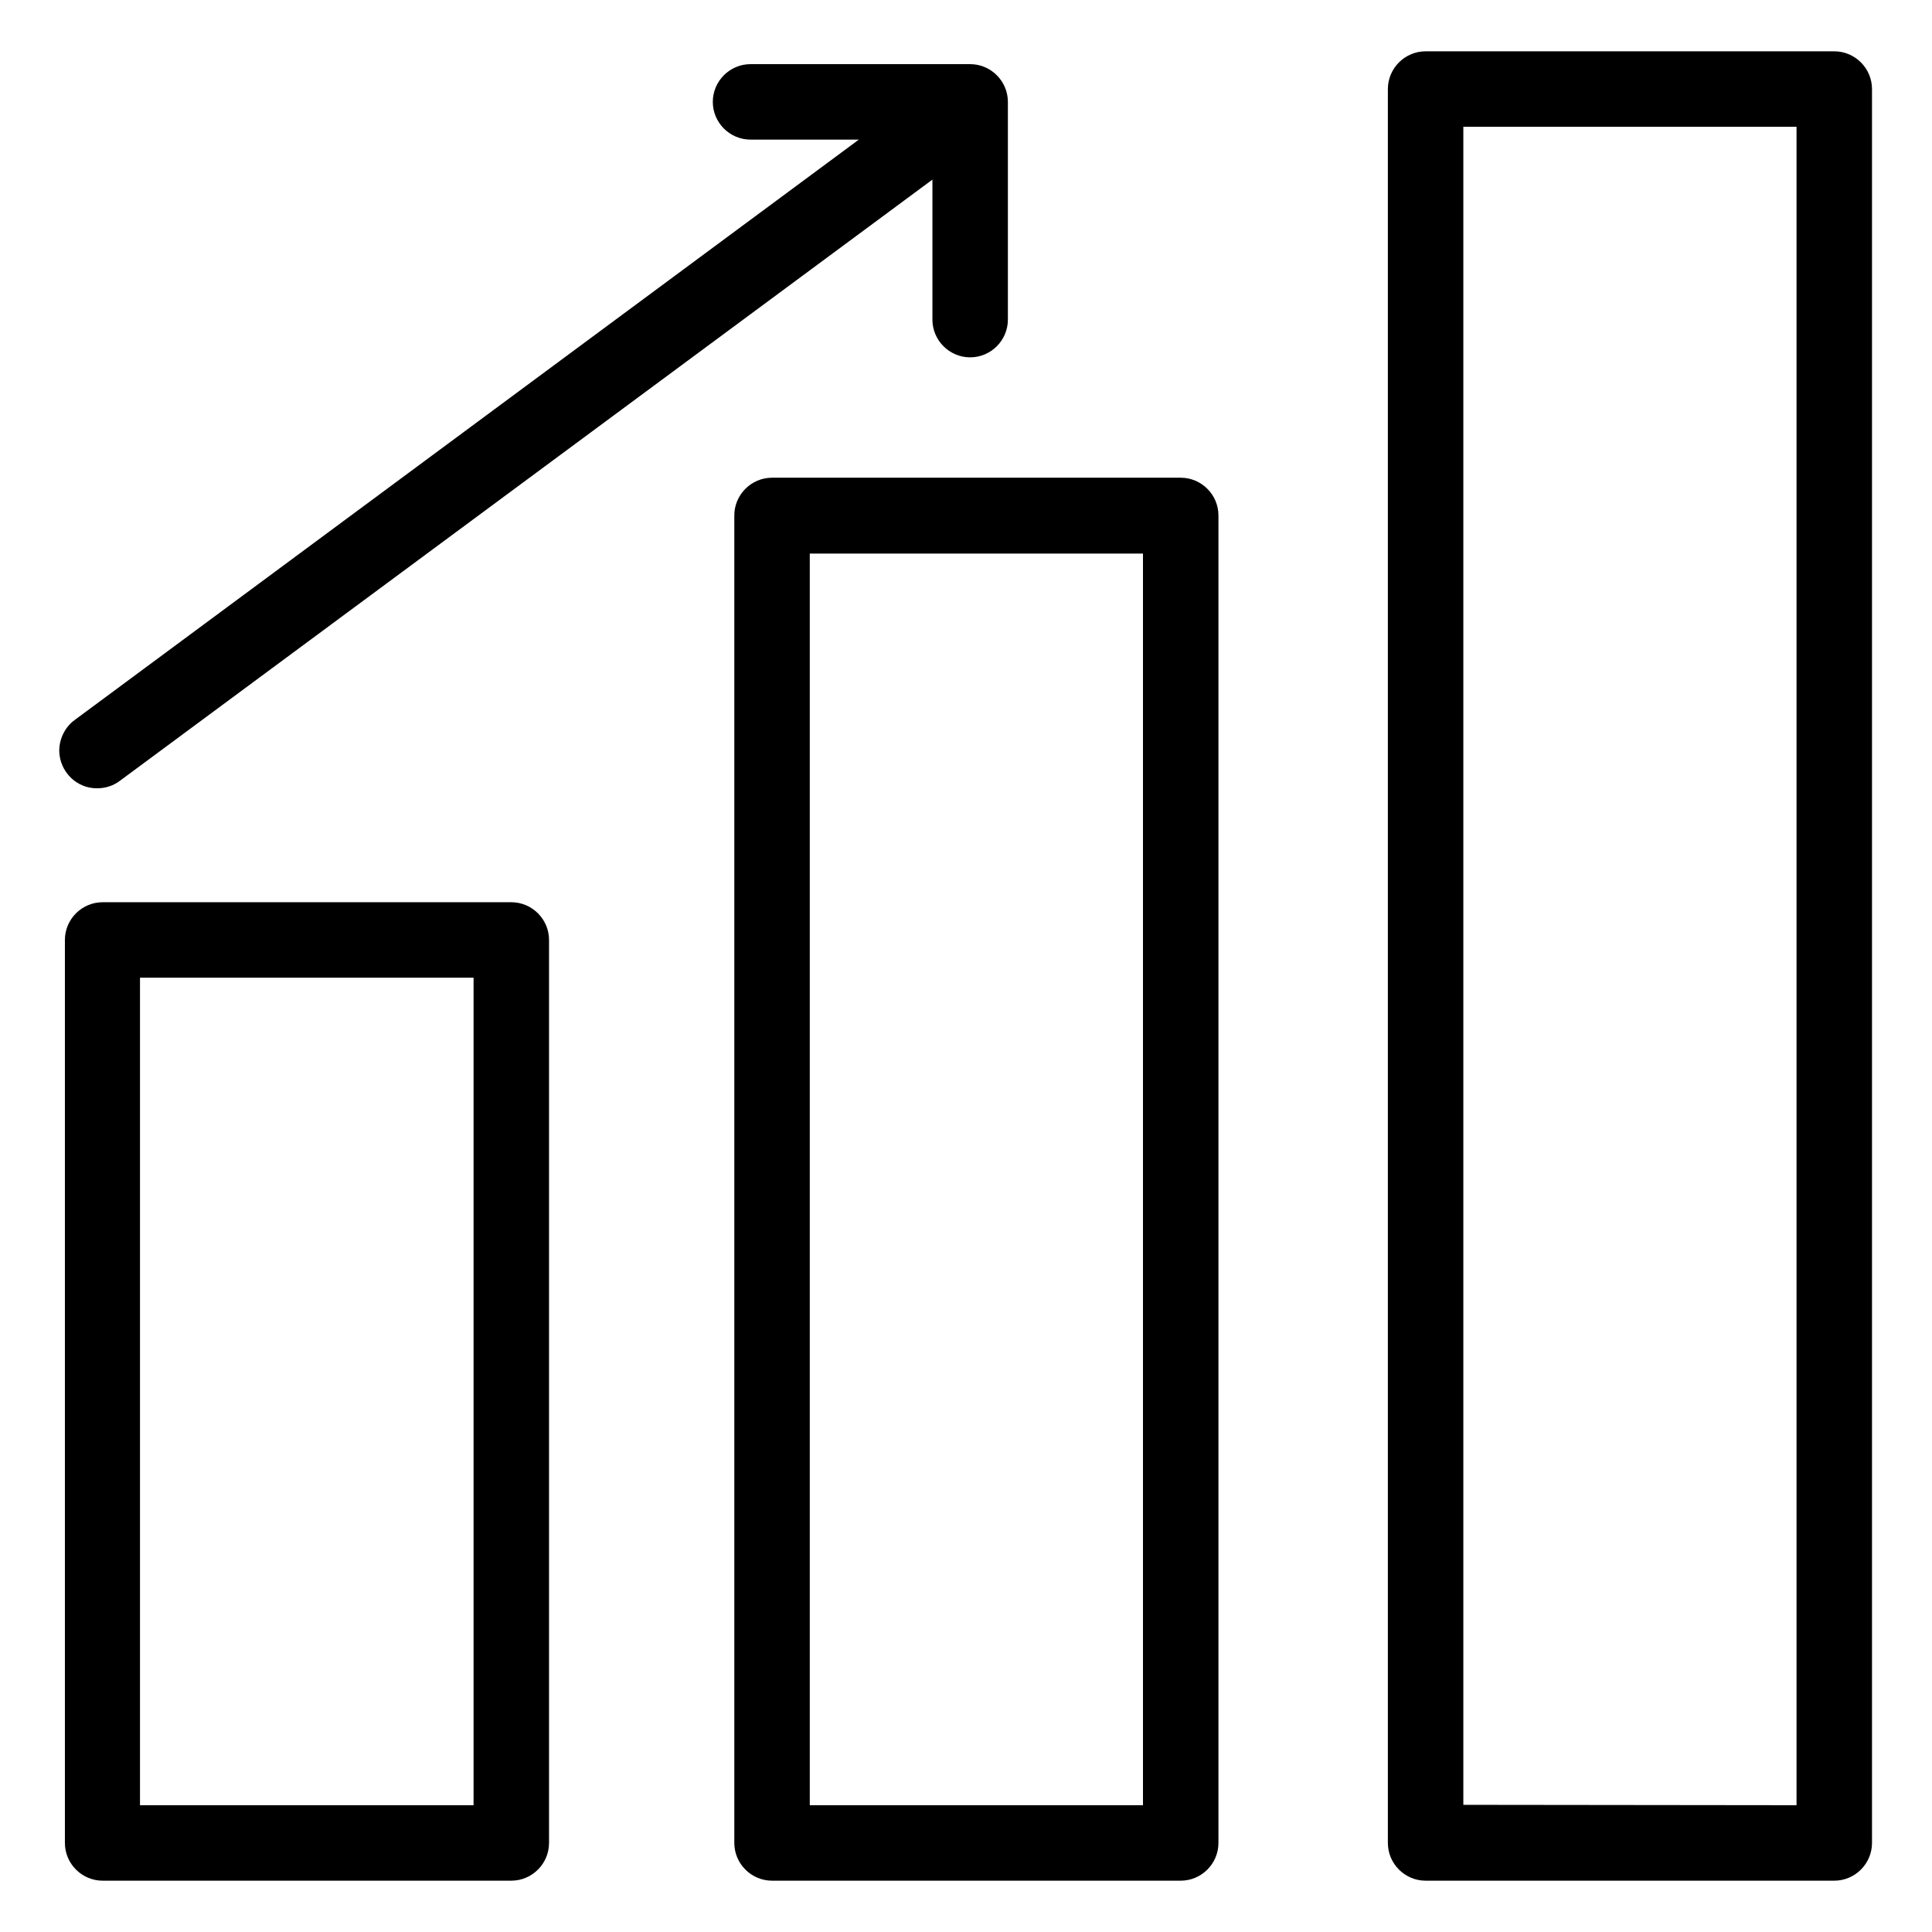
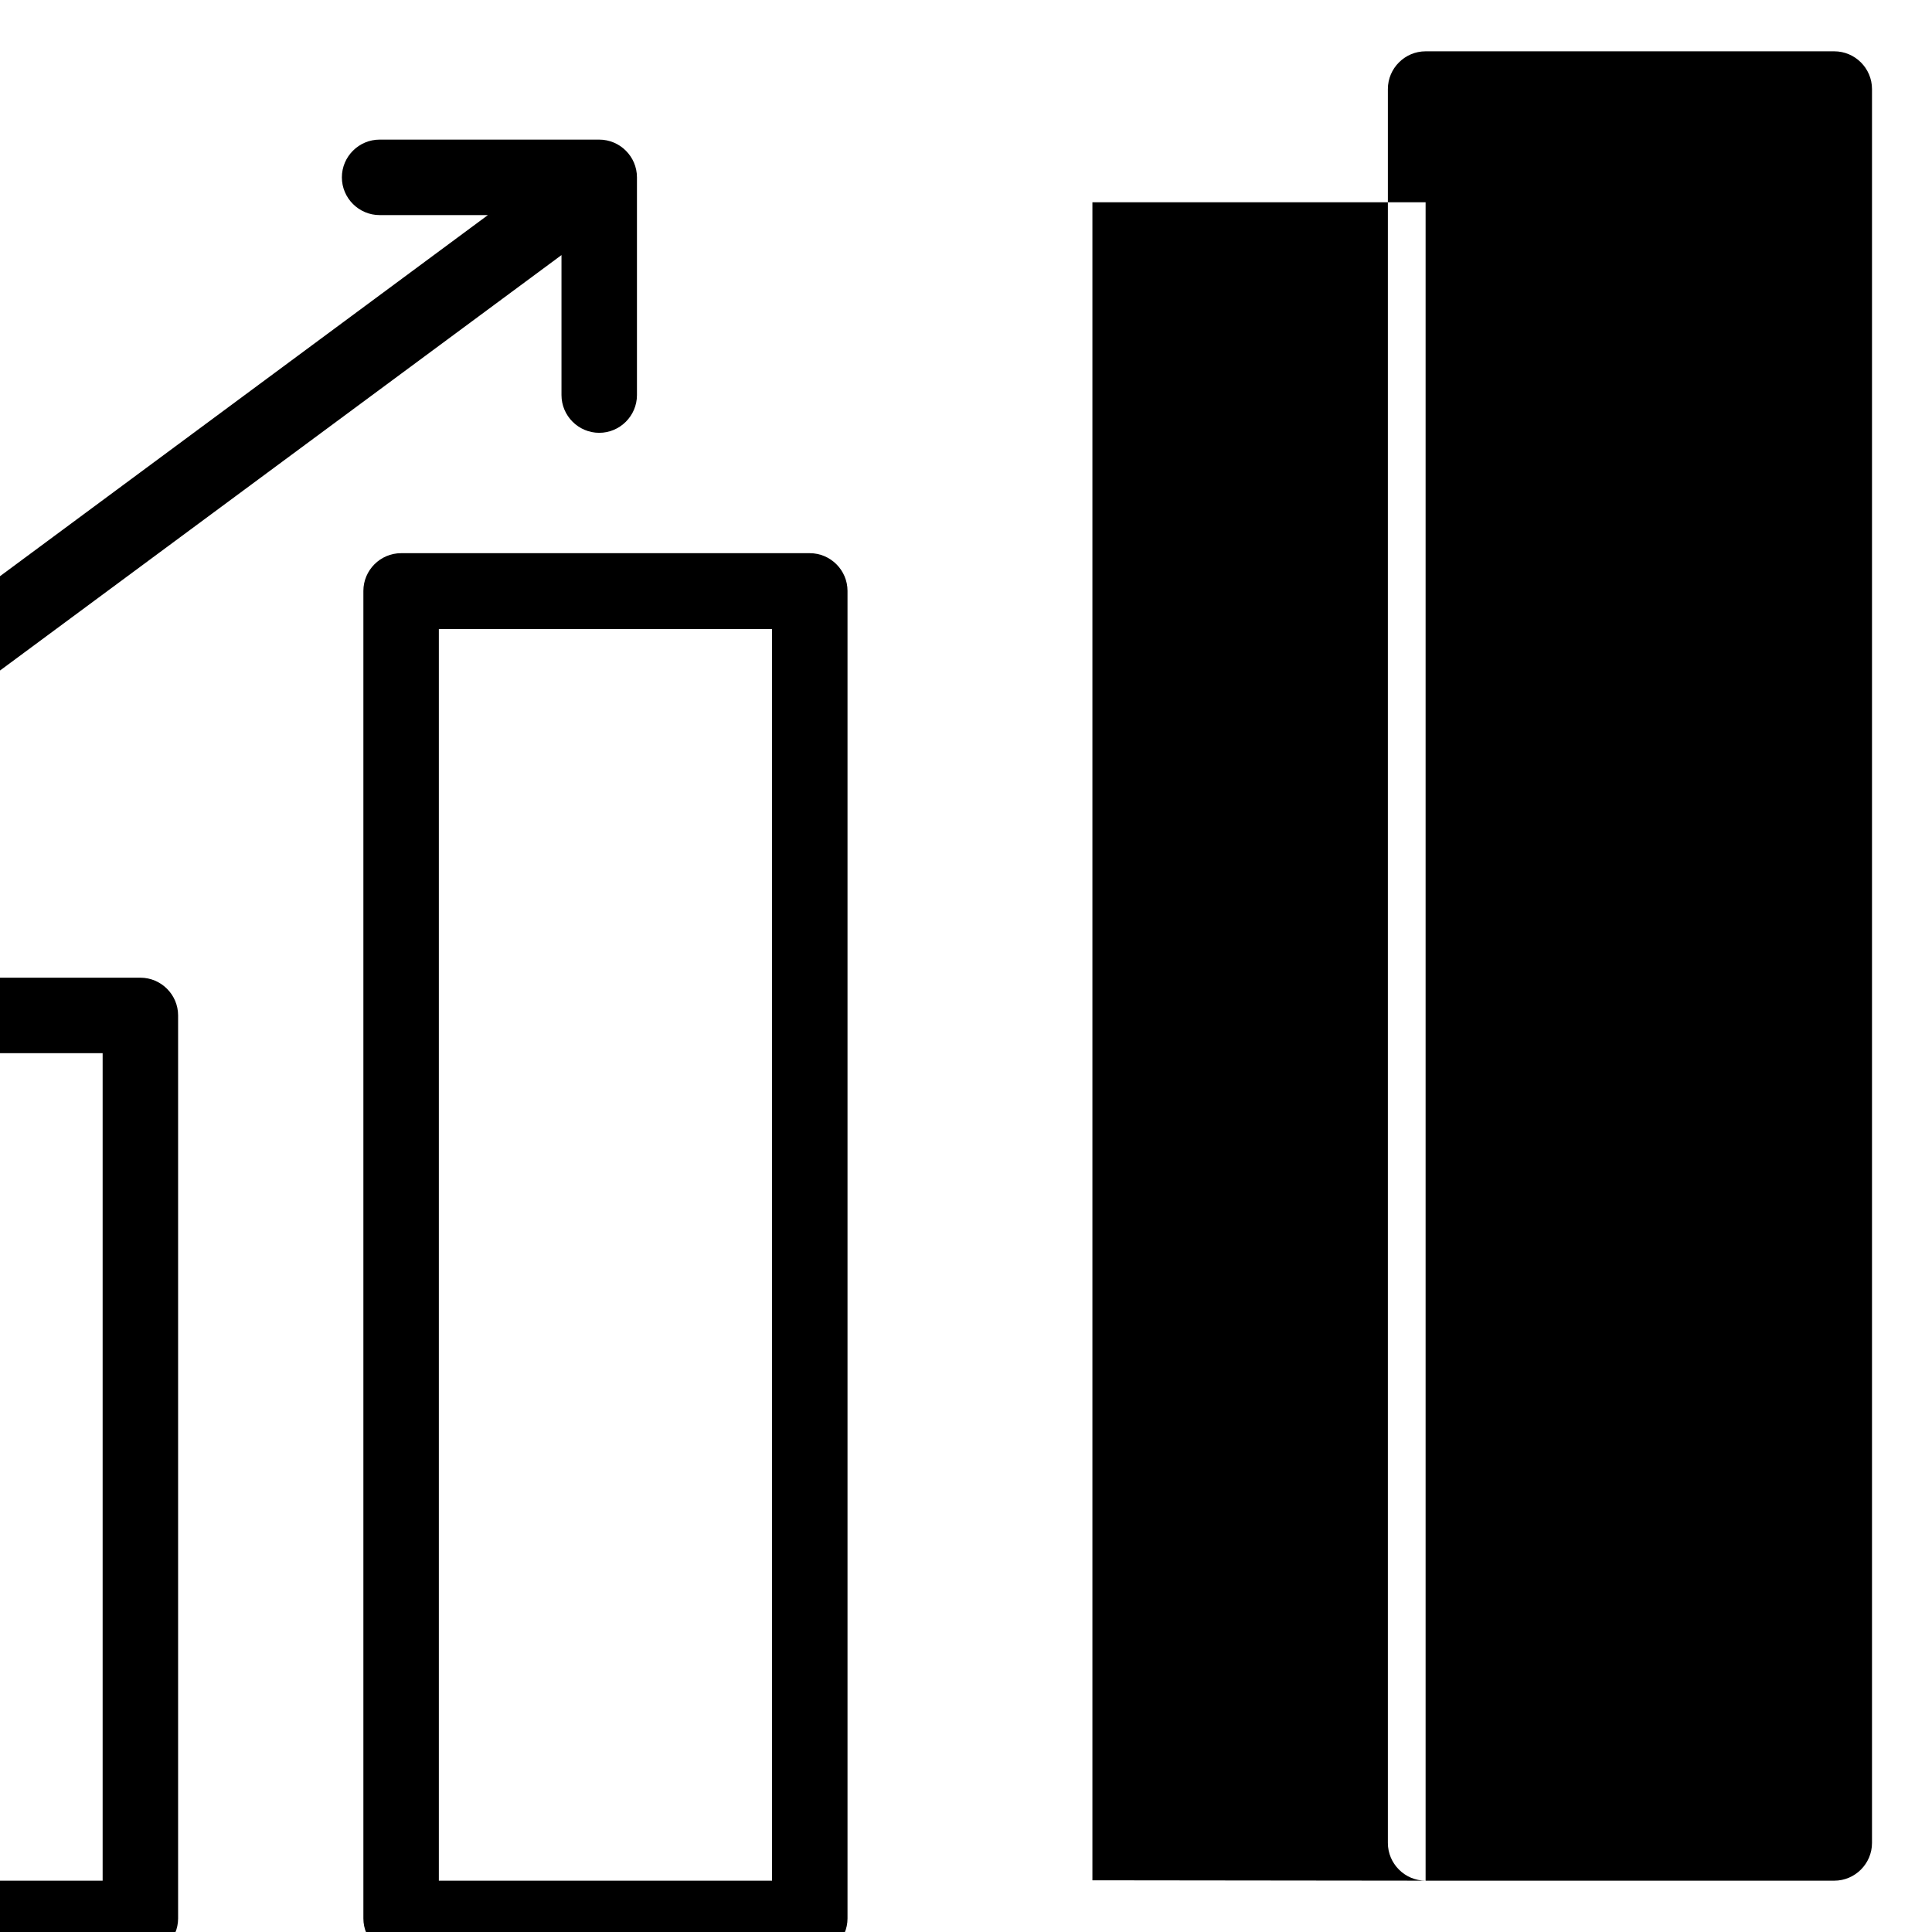
<svg xmlns="http://www.w3.org/2000/svg" id="Layer_1" viewBox="0 0 512 512">
  <g id="Layer_2_1_">
    <g id="Layer_1-2">
      <g id="arrow_chart_graph">
-         <path d="m377.8 498.4c-5.5 0-10-4.5-10-10v-464.8c0-5.5 4.5-10 10-10h108.3c5.5 0 10 4.5 10 10v464.8c0 5.5-4.5 10-10 10zm98.3-20v-444.8h-88.3v444.7zm-271.5 20c-5.5 0-10-4.5-10-10v-351.8c0-5.5 4.5-10 10-10h108.3c5.5 0 10 4.5 10 10v351.8c0 5.5-4.5 10-10 10zm98.3-20v-331.7h-88.3v331.7zm-275.7 20c-5.5 0-10-4.5-10-10v-239.3c0-5.5 4.5-10 10-10h108.3c5.5 0 10 4.5 10 10v239.3c0 5.5-4.5 10-10 10zm98.3-20v-219.3h-88.4v219.3zm-99.7-269.5c-5.5.1-10-4.4-10.1-9.9 0-3.2 1.5-6.3 4.1-8.2l207.8-153.8h-28.7c-5.5 0-10-4.5-10-10s4.5-10 10-10h58.2c5.5 0 10 4.5 10 10v57.7c0 5.5-4.5 10-10 10s-10-4.5-10-10v-37.1l-215.3 159.3c-1.7 1.3-3.8 2-6 2z" fill="rgb(0,0,0)" />
+         <path d="m377.8 498.4c-5.5 0-10-4.5-10-10v-464.8c0-5.5 4.5-10 10-10h108.3c5.5 0 10 4.5 10 10v464.8c0 5.5-4.5 10-10 10zv-444.8h-88.3v444.7zm-271.5 20c-5.5 0-10-4.5-10-10v-351.8c0-5.5 4.5-10 10-10h108.3c5.5 0 10 4.5 10 10v351.8c0 5.5-4.5 10-10 10zm98.3-20v-331.7h-88.3v331.7zm-275.7 20c-5.5 0-10-4.5-10-10v-239.3c0-5.5 4.5-10 10-10h108.3c5.5 0 10 4.5 10 10v239.3c0 5.5-4.5 10-10 10zm98.3-20v-219.3h-88.4v219.3zm-99.7-269.5c-5.5.1-10-4.4-10.1-9.9 0-3.2 1.5-6.3 4.1-8.2l207.8-153.8h-28.7c-5.5 0-10-4.5-10-10s4.5-10 10-10h58.2c5.5 0 10 4.5 10 10v57.7c0 5.5-4.5 10-10 10s-10-4.5-10-10v-37.1l-215.3 159.3c-1.7 1.3-3.8 2-6 2z" fill="rgb(0,0,0)" />
      </g>
    </g>
  </g>
</svg>